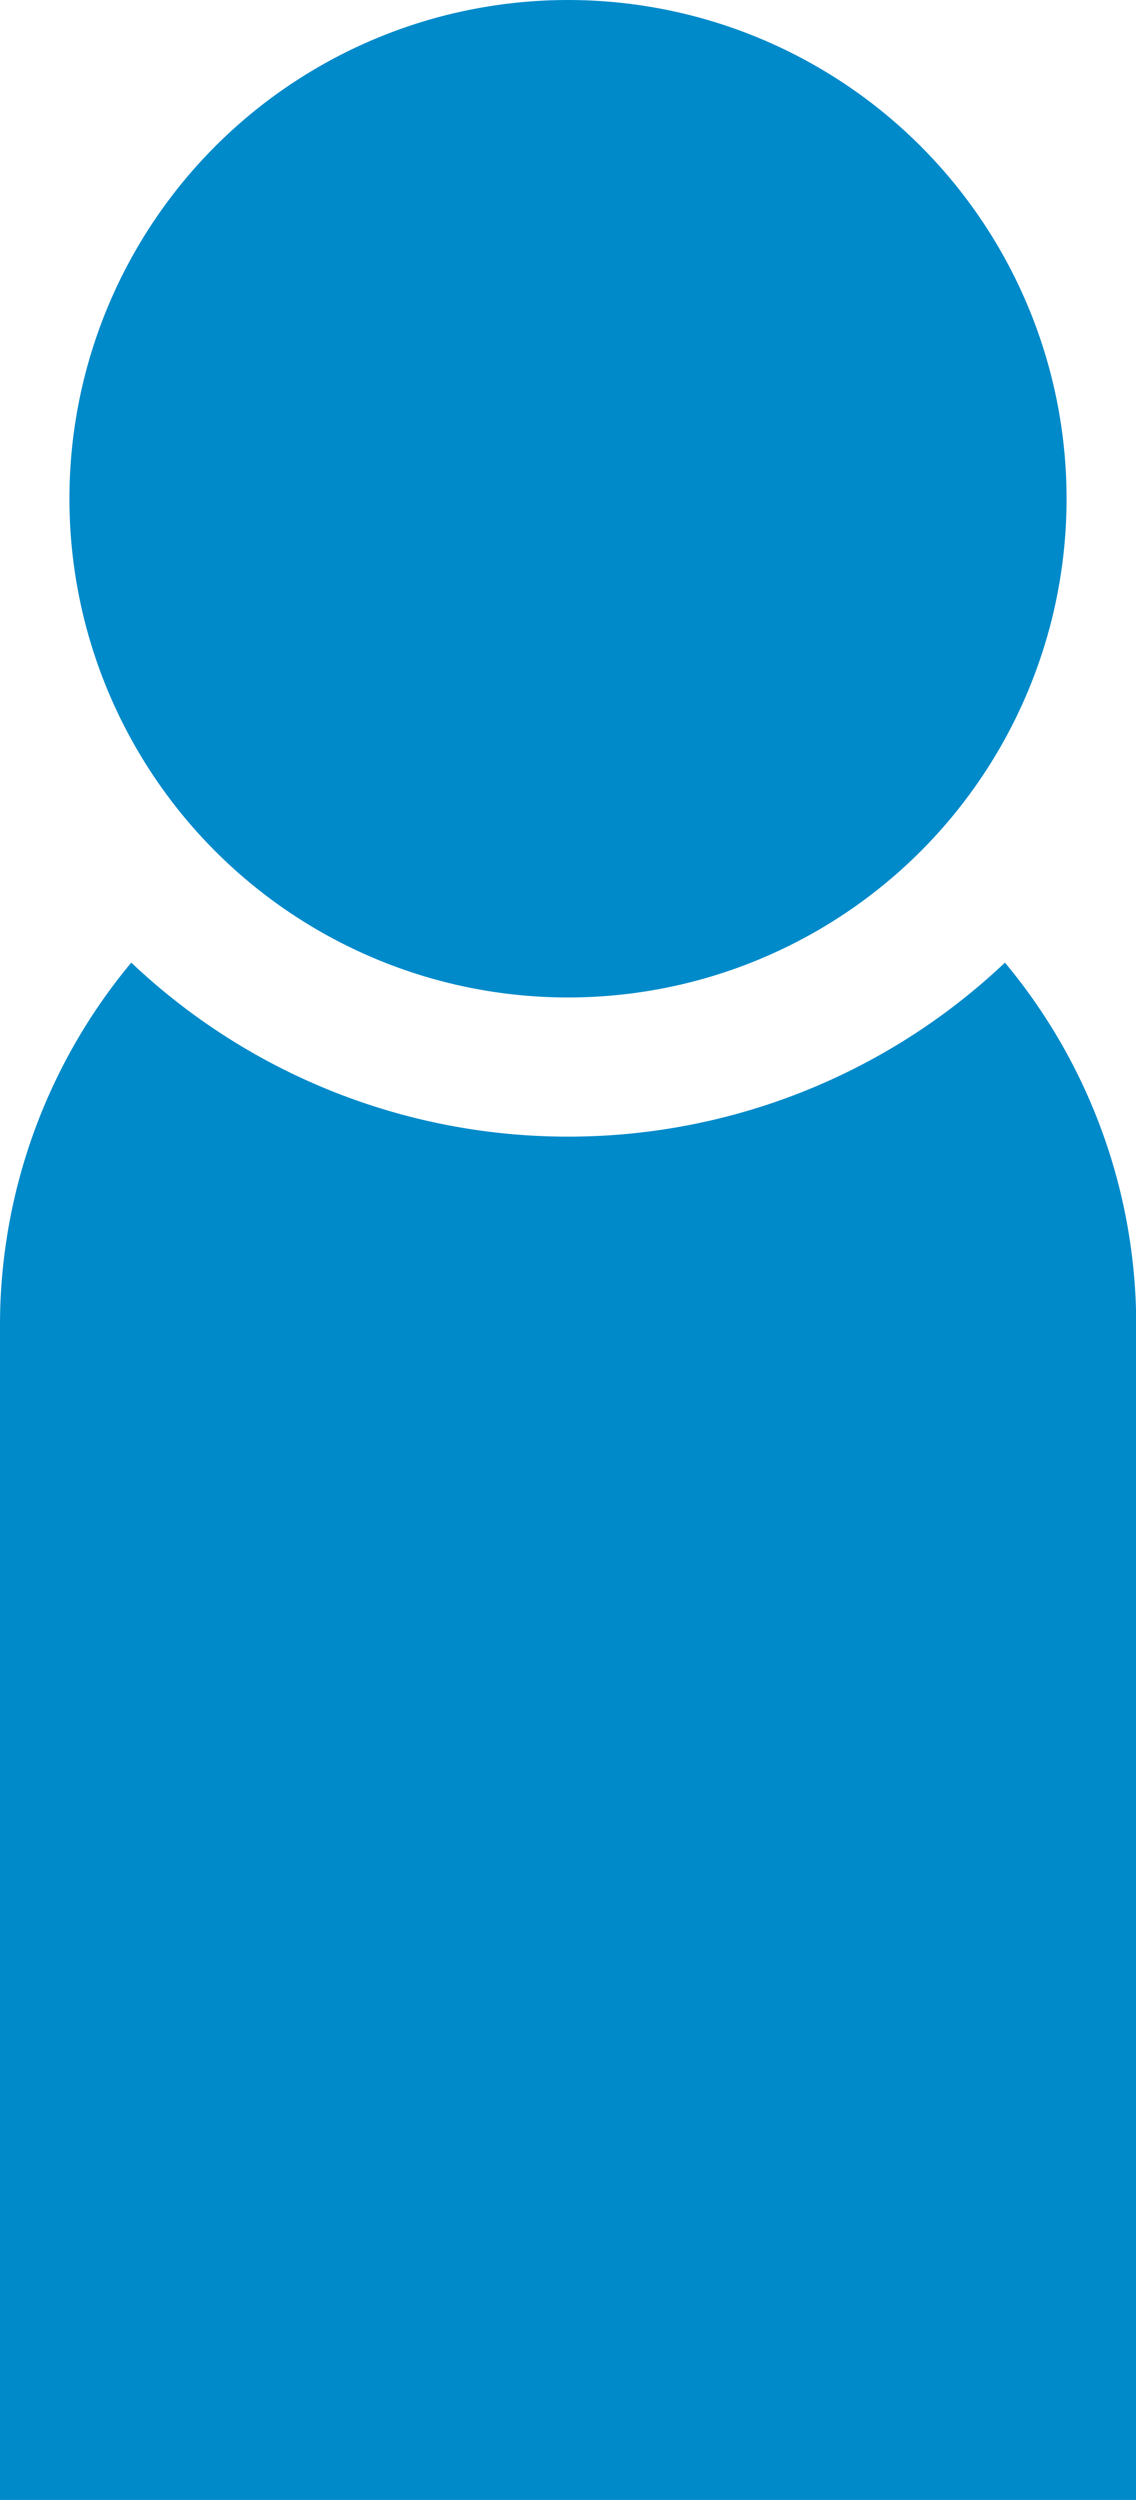
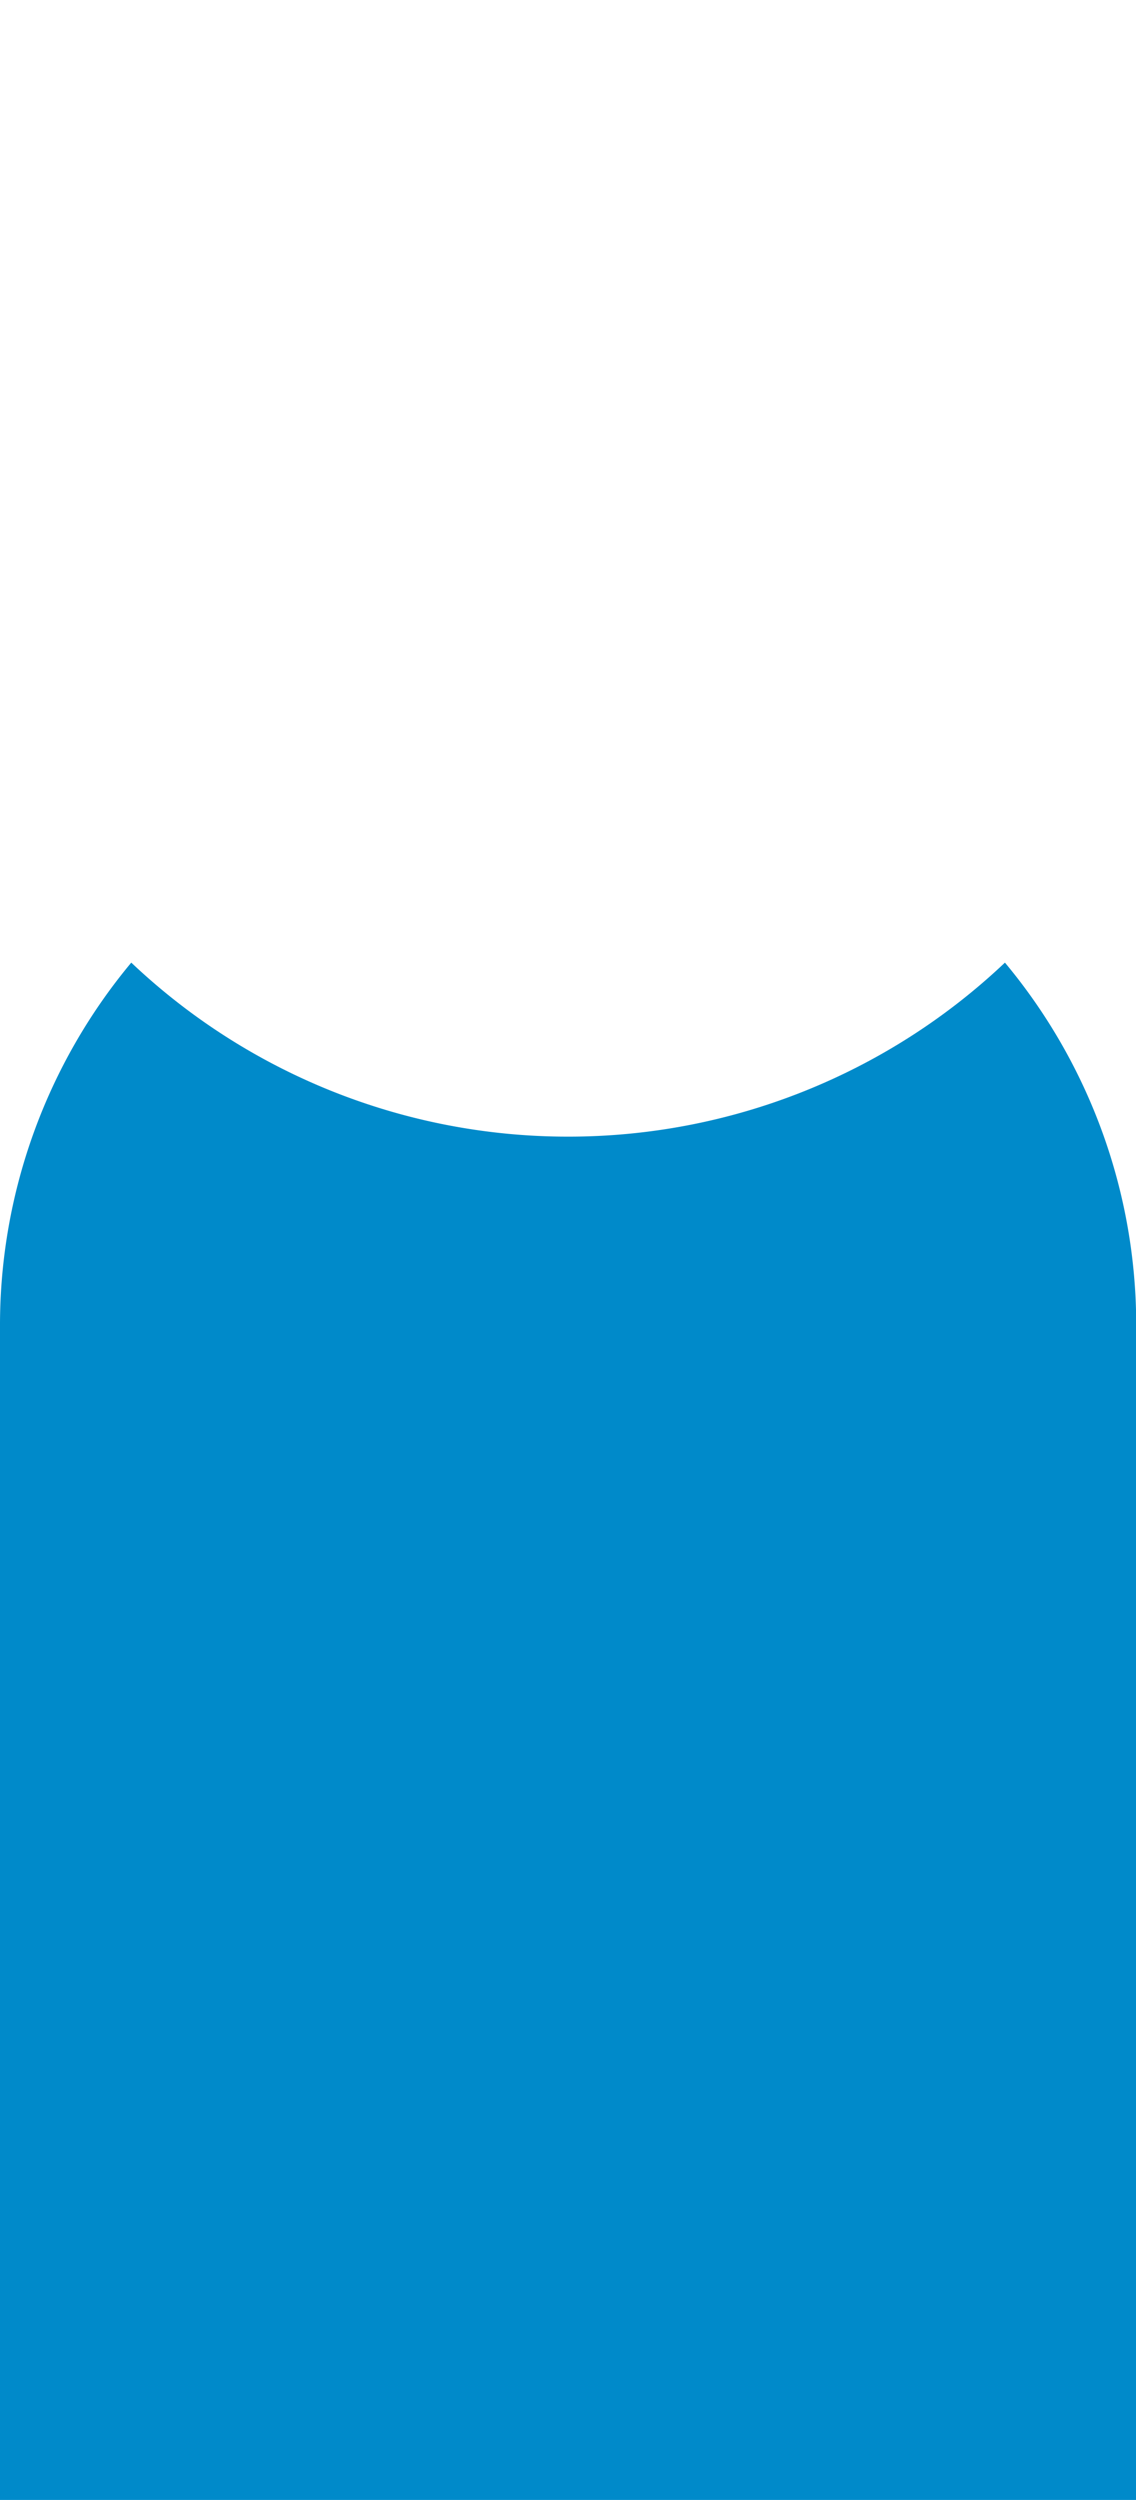
<svg xmlns="http://www.w3.org/2000/svg" width="16.364" height="36" viewBox="0 0 16.364 36">
  <defs>
    <style>.a{fill:#008aca;}</style>
  </defs>
  <g transform="translate(-584.333 523.852)">
-     <path class="a" d="M592.515-510.708a9.145,9.145,0,0,1-6.291-2.506,8.155,8.155,0,0,0-1.891,5.23v16.908H600.7v-16.908a8.147,8.147,0,0,0-1.891-5.23A9.143,9.143,0,0,1,592.515-510.708Z" transform="translate(0 3.224)" />
-     <circle class="a" cx="7.182" cy="7.182" r="7.182" transform="translate(585.333 -523.852)" />
+     <path class="a" d="M592.515-510.708a9.145,9.145,0,0,1-6.291-2.506,8.155,8.155,0,0,0-1.891,5.23v16.908H600.7v-16.908a8.147,8.147,0,0,0-1.891-5.23A9.143,9.143,0,0,1,592.515-510.708" transform="translate(0 3.224)" />
  </g>
</svg>